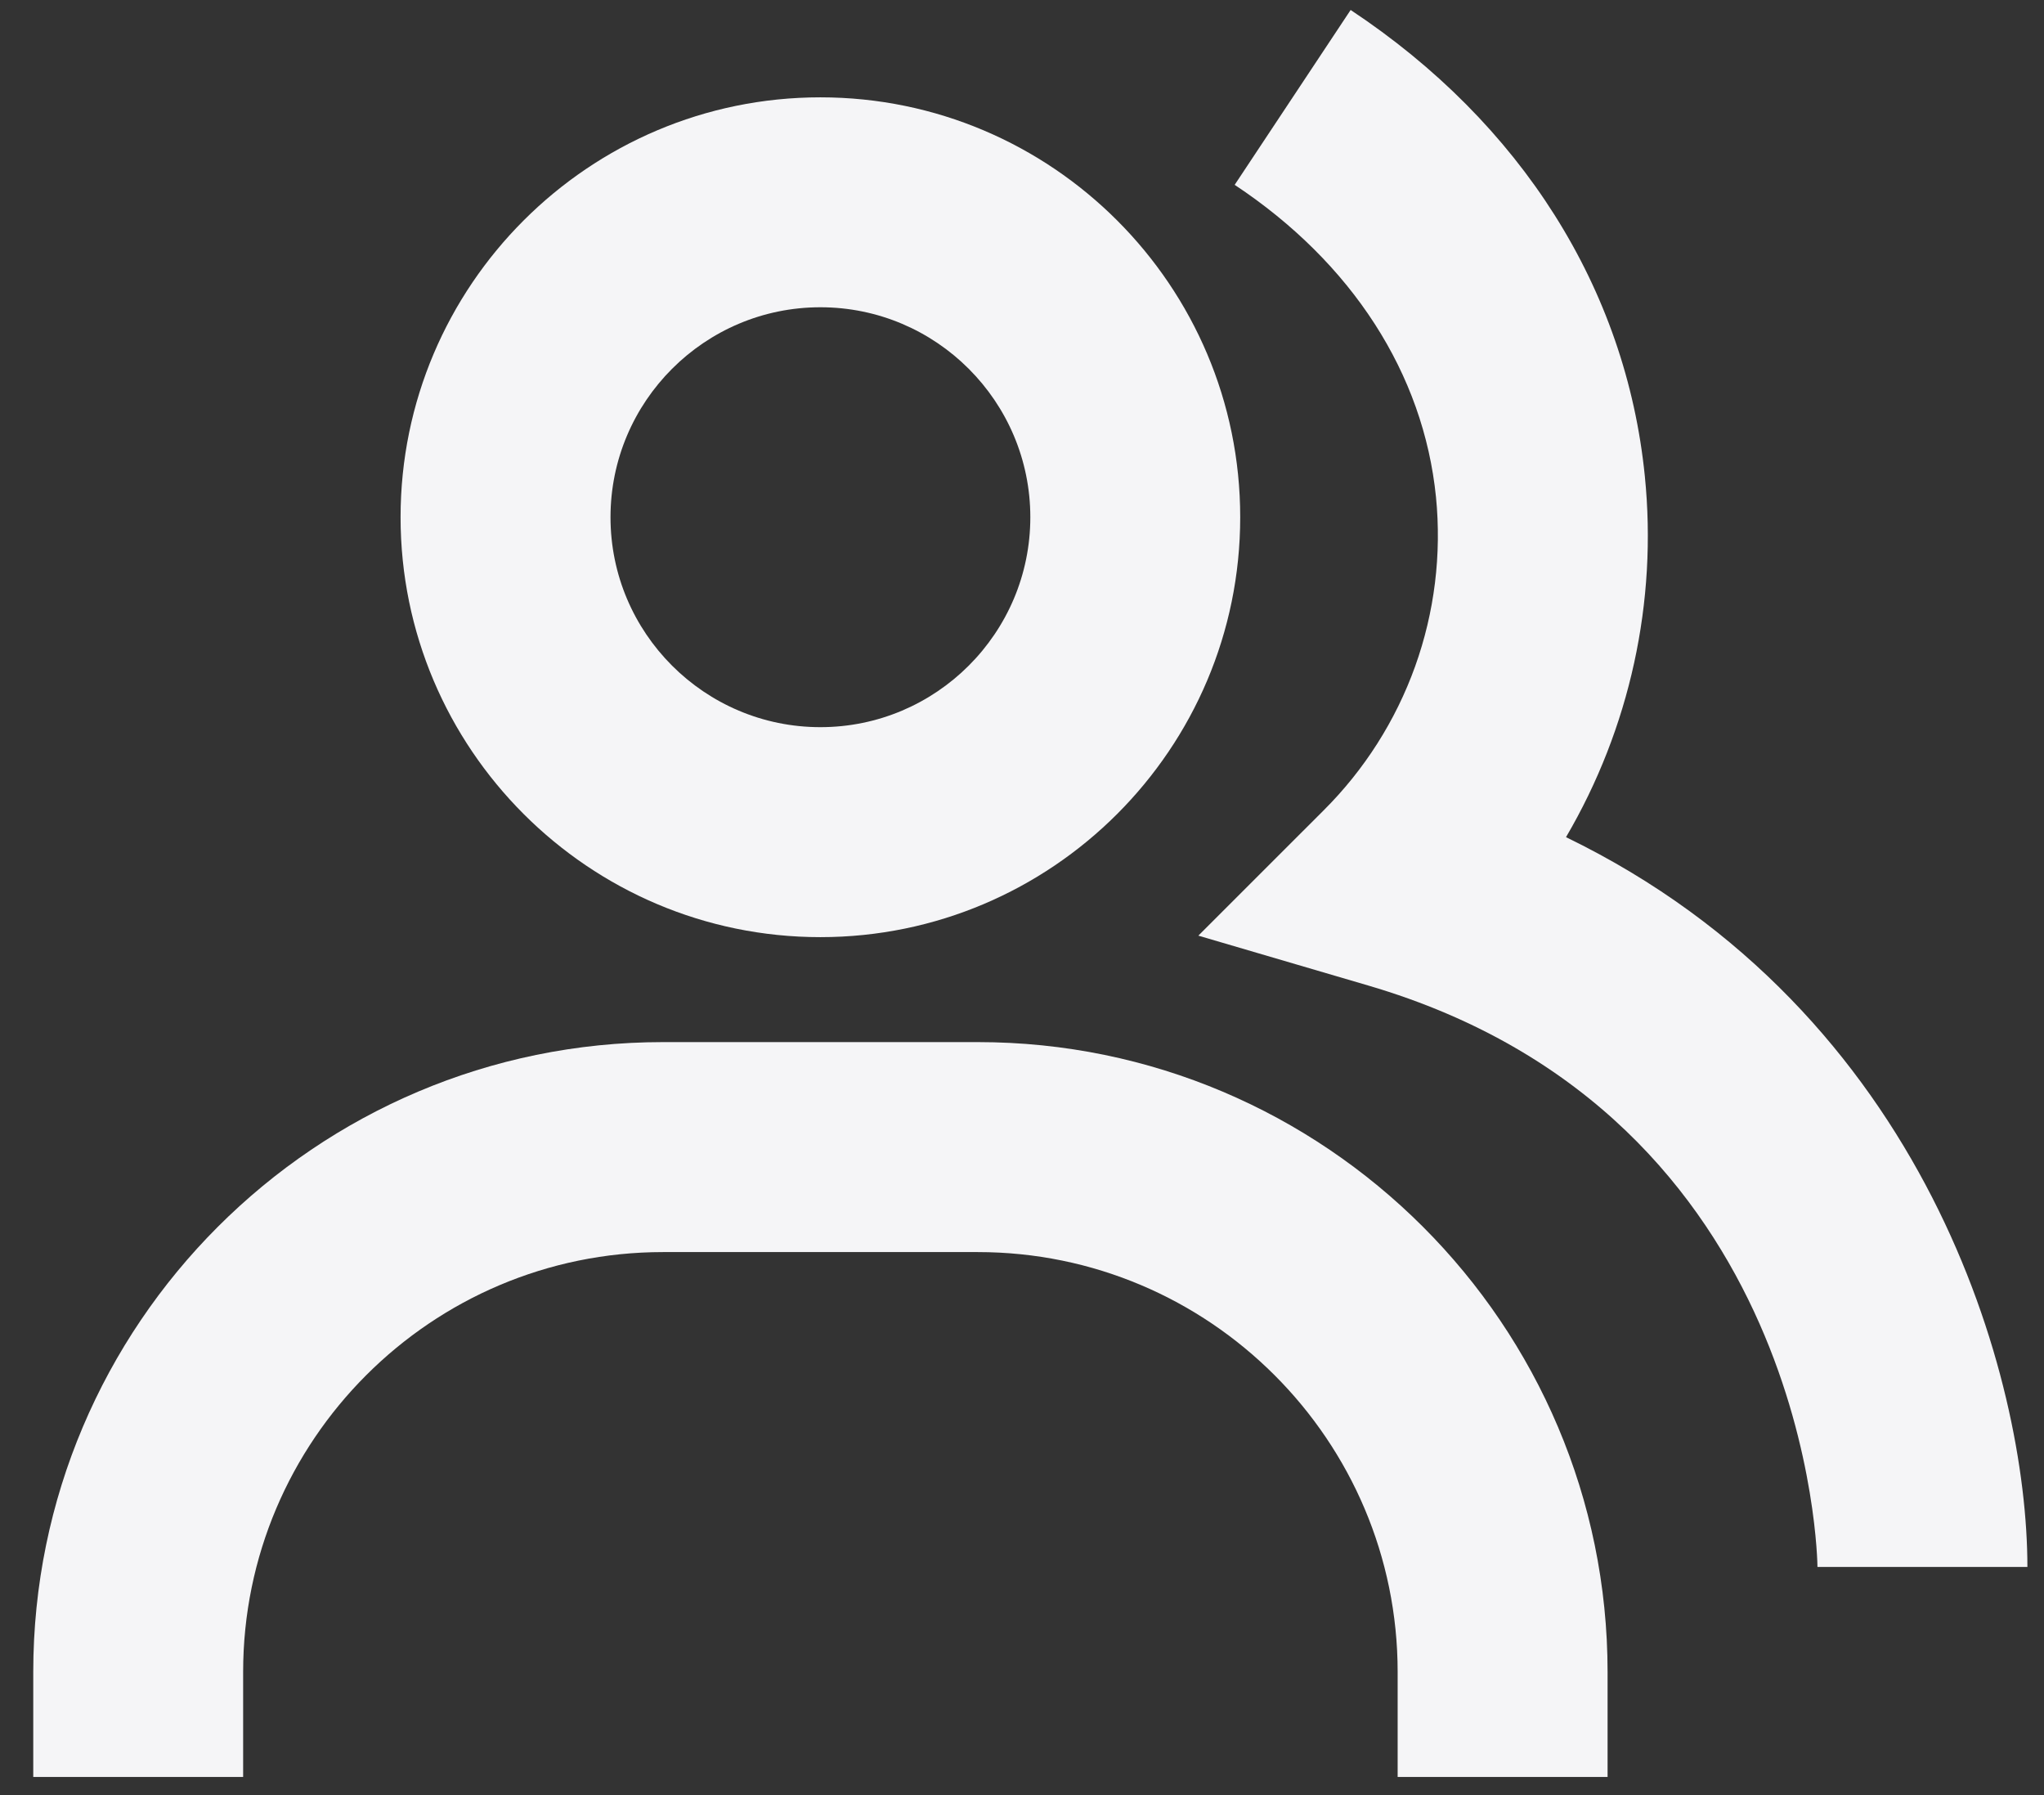
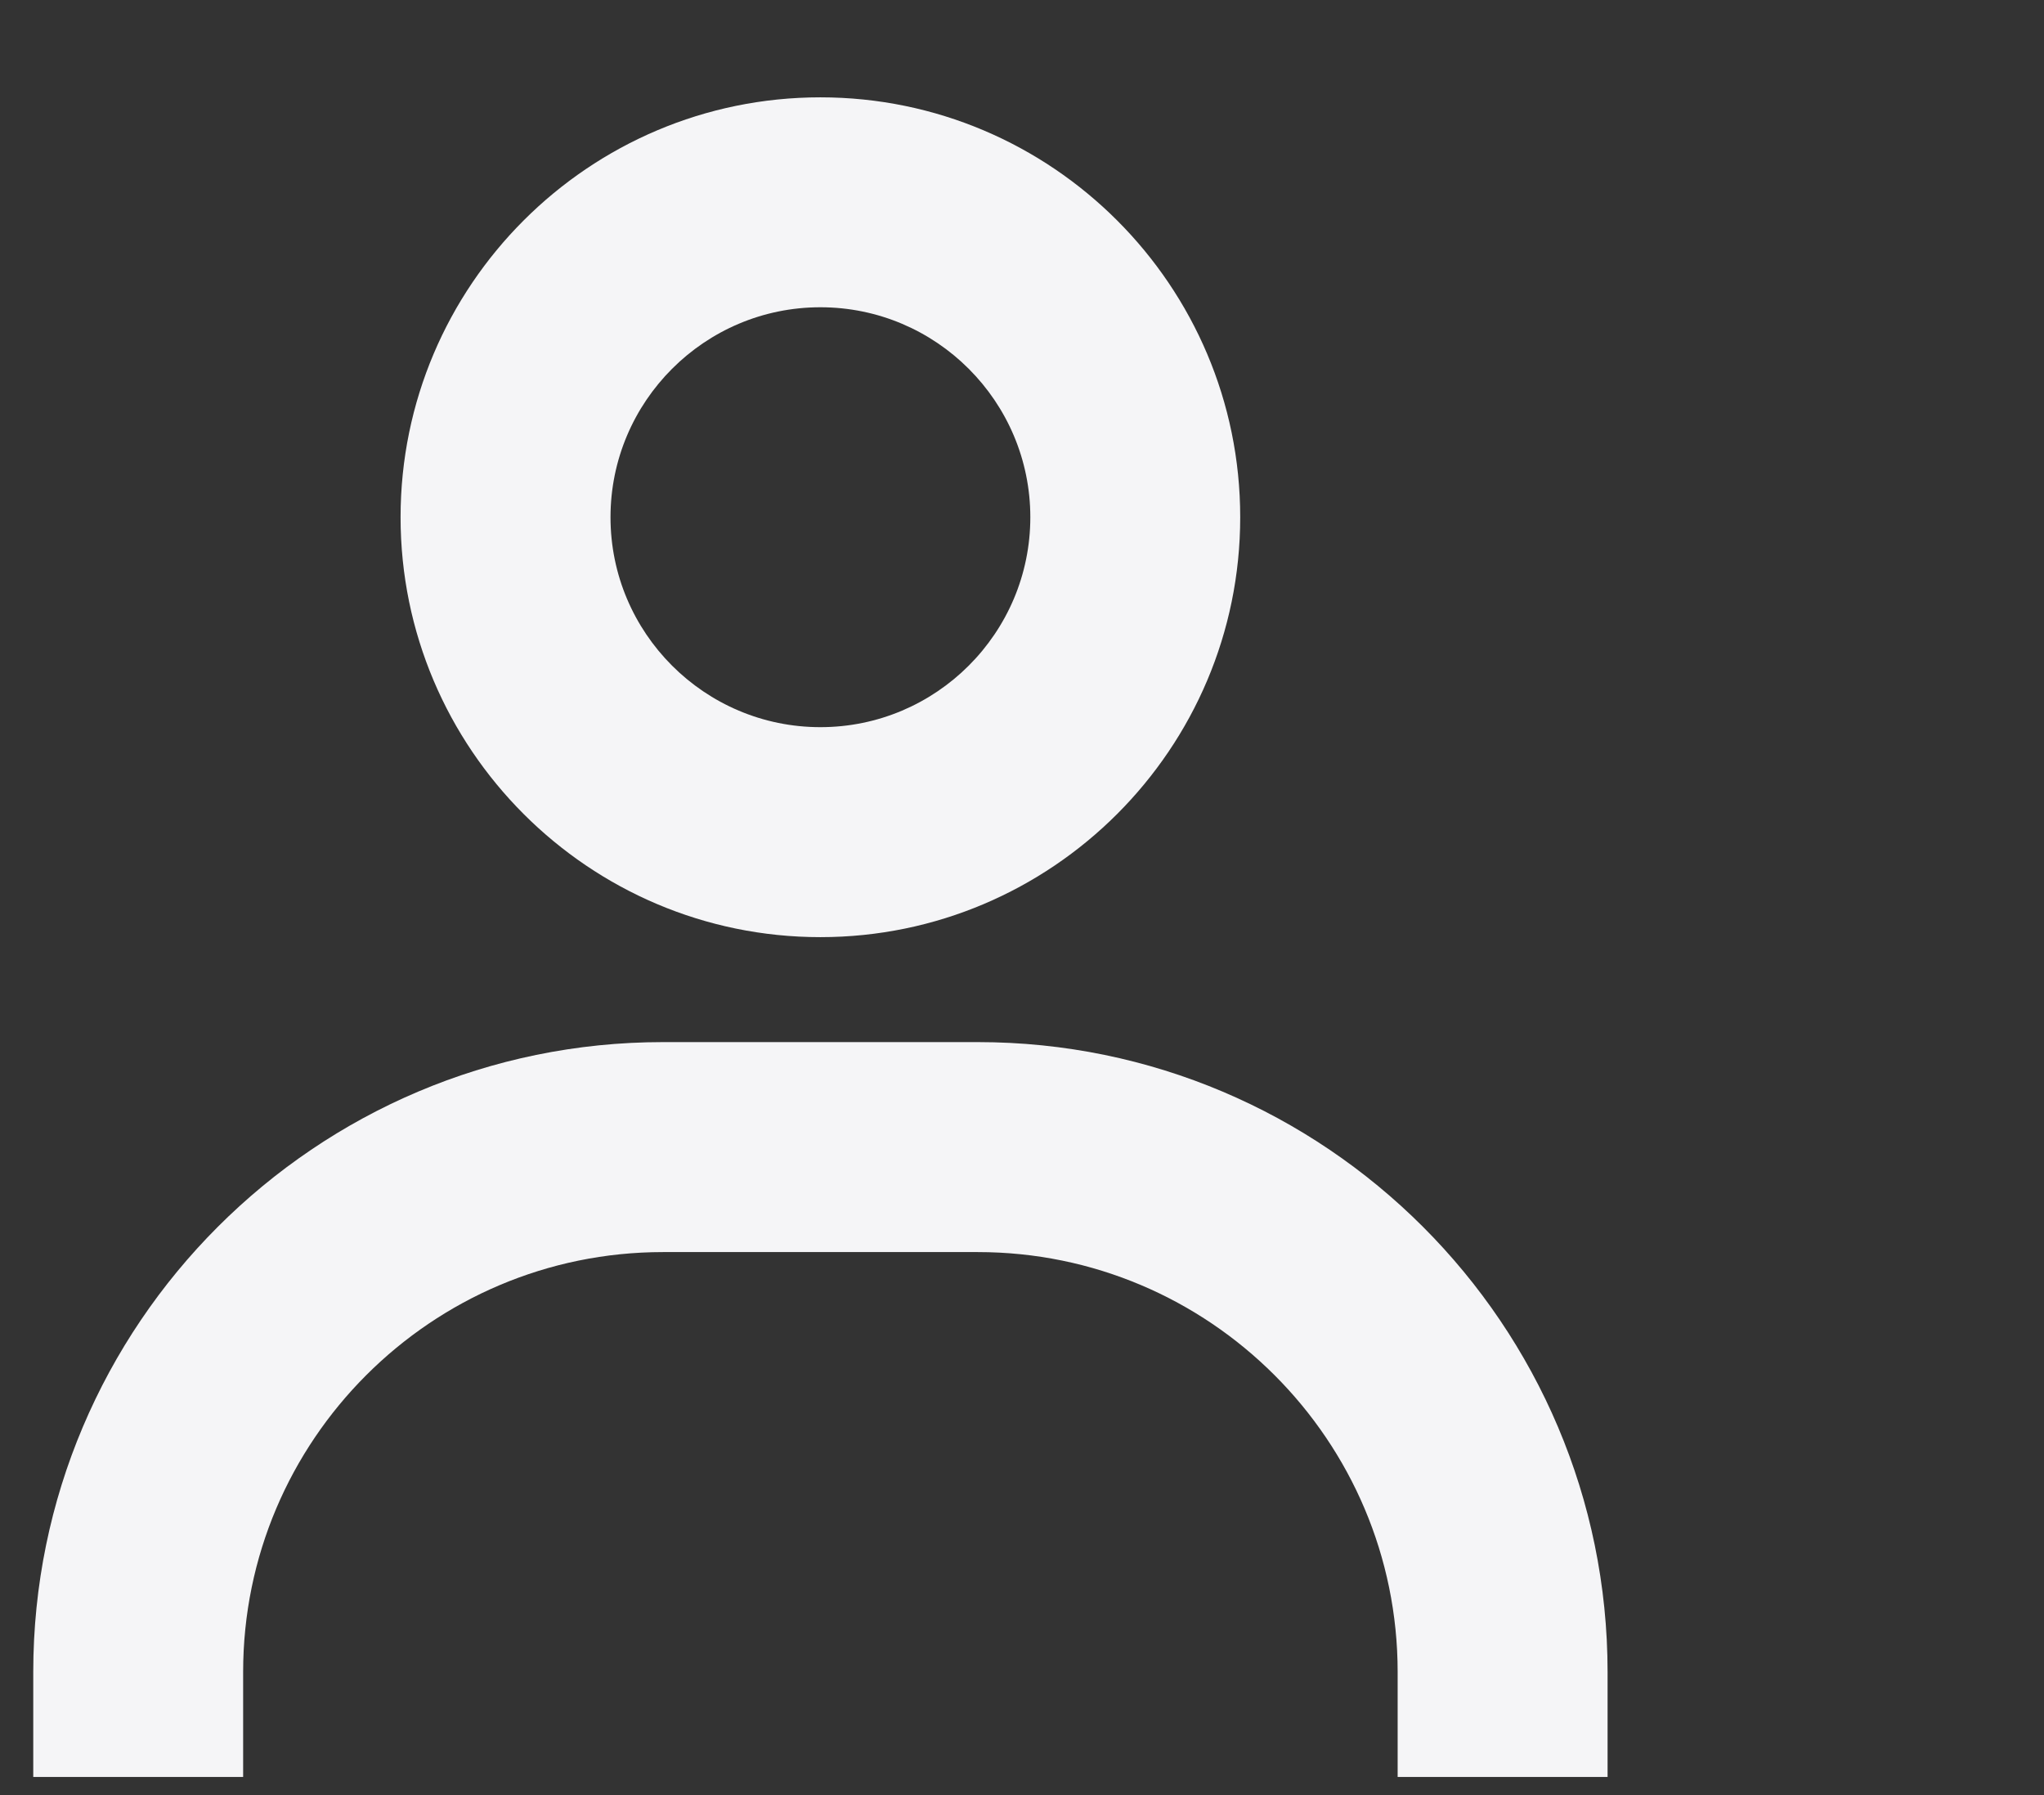
<svg xmlns="http://www.w3.org/2000/svg" width="41" height="36" viewBox="0 0 41 36" fill="none">
  <rect x="0" y="0" width="41" height="36" fill="#333333" stroke="none" />
-   <path d="M31.412 16.789C32.694 14.604 33.248 12.068 32.993 9.547C32.616 5.792 30.519 2.472 27.092 0.2L24.766 3.707C27.122 5.269 28.555 7.495 28.804 9.968C28.918 11.118 28.775 12.279 28.385 13.366C27.994 14.454 27.366 15.44 26.547 16.255L24.037 18.764L27.444 19.764C36.353 22.375 36.456 31.335 36.456 31.425H40.667C40.667 27.659 38.654 20.299 31.412 16.789Z" fill="#F5F5F7" />
  <path d="M16.456 18.794C21.1 18.794 24.877 15.017 24.877 10.373C24.877 5.728 21.1 1.952 16.456 1.952C11.812 1.952 8.035 5.728 8.035 10.373C8.035 15.017 11.812 18.794 16.456 18.794ZM16.456 6.162C18.778 6.162 20.667 8.051 20.667 10.373C20.667 12.695 18.778 14.583 16.456 14.583C14.134 14.583 12.246 12.695 12.246 10.373C12.246 8.051 14.134 6.162 16.456 6.162ZM19.614 20.899H13.298C6.332 20.899 0.667 26.564 0.667 33.531V35.636H4.877V33.531C4.877 28.886 8.654 25.11 13.298 25.11H19.614C24.258 25.11 28.035 28.886 28.035 33.531V35.636H32.246V33.531C32.246 26.564 26.58 20.899 19.614 20.899Z" fill="#F5F5F7" />
</svg>